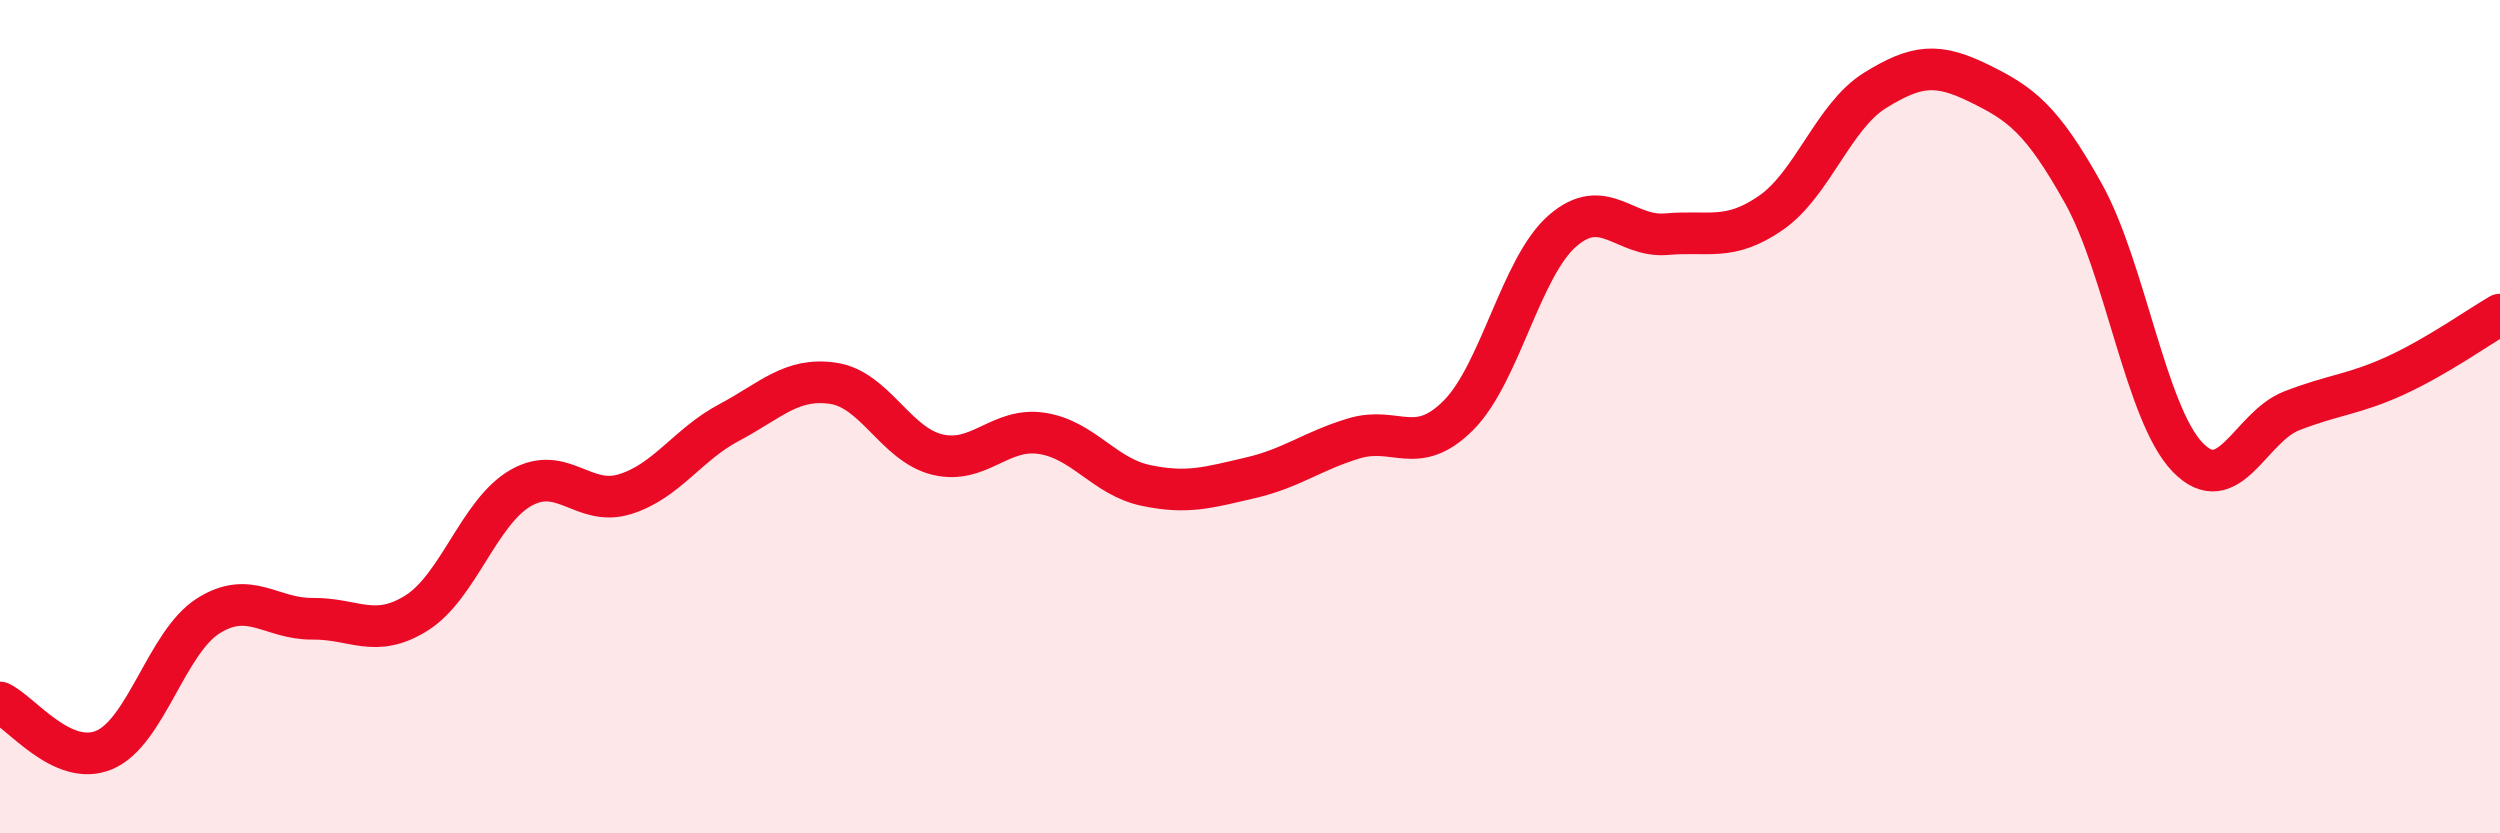
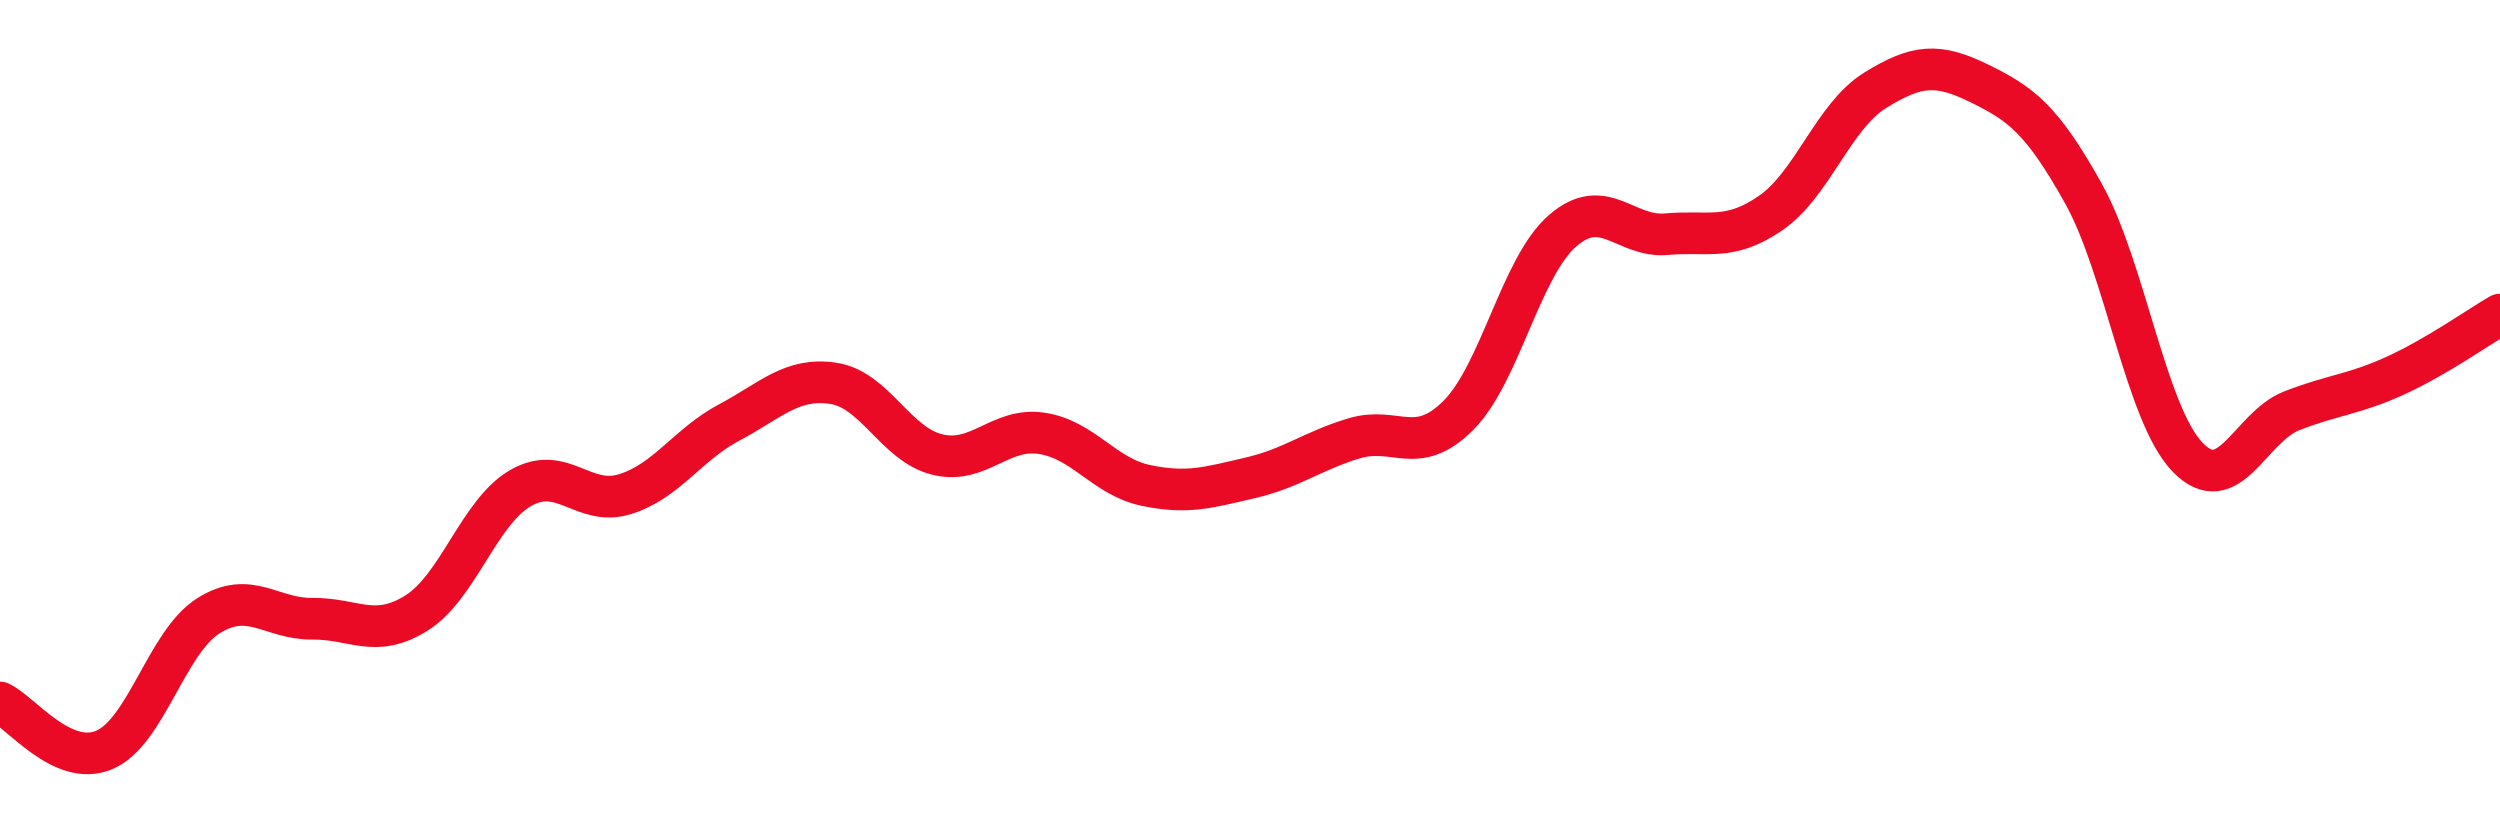
<svg xmlns="http://www.w3.org/2000/svg" width="60" height="20" viewBox="0 0 60 20">
-   <path d="M 0,16.86 C 0.5,17.09 1.5,18.42 2.5,18 C 3.5,17.58 4,15.41 5,14.78 C 6,14.15 6.5,14.86 7.5,14.85 C 8.5,14.84 9,15.34 10,14.71 C 11,14.08 11.5,12.28 12.5,11.71 C 13.5,11.14 14,12.17 15,11.86 C 16,11.55 16.5,10.67 17.5,10.14 C 18.5,9.61 19,9.05 20,9.2 C 21,9.35 21.5,10.67 22.5,10.91 C 23.5,11.15 24,10.25 25,10.4 C 26,10.55 26.5,11.44 27.5,11.65 C 28.5,11.86 29,11.7 30,11.47 C 31,11.24 31.5,10.82 32.5,10.52 C 33.5,10.22 34,10.97 35,9.97 C 36,8.97 36.5,6.41 37.5,5.54 C 38.5,4.67 39,5.71 40,5.62 C 41,5.53 41.5,5.8 42.5,5.11 C 43.5,4.42 44,2.79 45,2.17 C 46,1.55 46.5,1.51 47.5,2 C 48.5,2.49 49,2.85 50,4.64 C 51,6.43 51.5,9.93 52.5,10.97 C 53.5,12.01 54,10.25 55,9.86 C 56,9.47 56.5,9.47 57.5,9.01 C 58.5,8.55 59.5,7.84 60,7.55L60 20L0 20Z" fill="#EB0A25" opacity="0.1" stroke-linecap="round" stroke-linejoin="round" />
  <path d="M 0,16.86 C 0.5,17.09 1.5,18.42 2.5,18 C 3.5,17.58 4,15.41 5,14.78 C 6,14.15 6.5,14.86 7.5,14.85 C 8.5,14.84 9,15.34 10,14.71 C 11,14.08 11.5,12.28 12.5,11.71 C 13.5,11.14 14,12.17 15,11.86 C 16,11.55 16.5,10.67 17.5,10.14 C 18.5,9.61 19,9.05 20,9.2 C 21,9.35 21.5,10.67 22.5,10.91 C 23.5,11.15 24,10.25 25,10.4 C 26,10.55 26.5,11.44 27.5,11.65 C 28.5,11.86 29,11.7 30,11.47 C 31,11.24 31.5,10.82 32.5,10.52 C 33.5,10.22 34,10.97 35,9.97 C 36,8.97 36.5,6.41 37.5,5.54 C 38.5,4.67 39,5.71 40,5.62 C 41,5.53 41.5,5.8 42.5,5.11 C 43.5,4.42 44,2.79 45,2.17 C 46,1.55 46.5,1.51 47.5,2 C 48.5,2.49 49,2.85 50,4.64 C 51,6.43 51.5,9.93 52.5,10.97 C 53.5,12.01 54,10.25 55,9.86 C 56,9.47 56.5,9.47 57.5,9.01 C 58.5,8.55 59.5,7.84 60,7.55" stroke="#EB0A25" stroke-width="1" fill="none" stroke-linecap="round" stroke-linejoin="round" />
</svg>